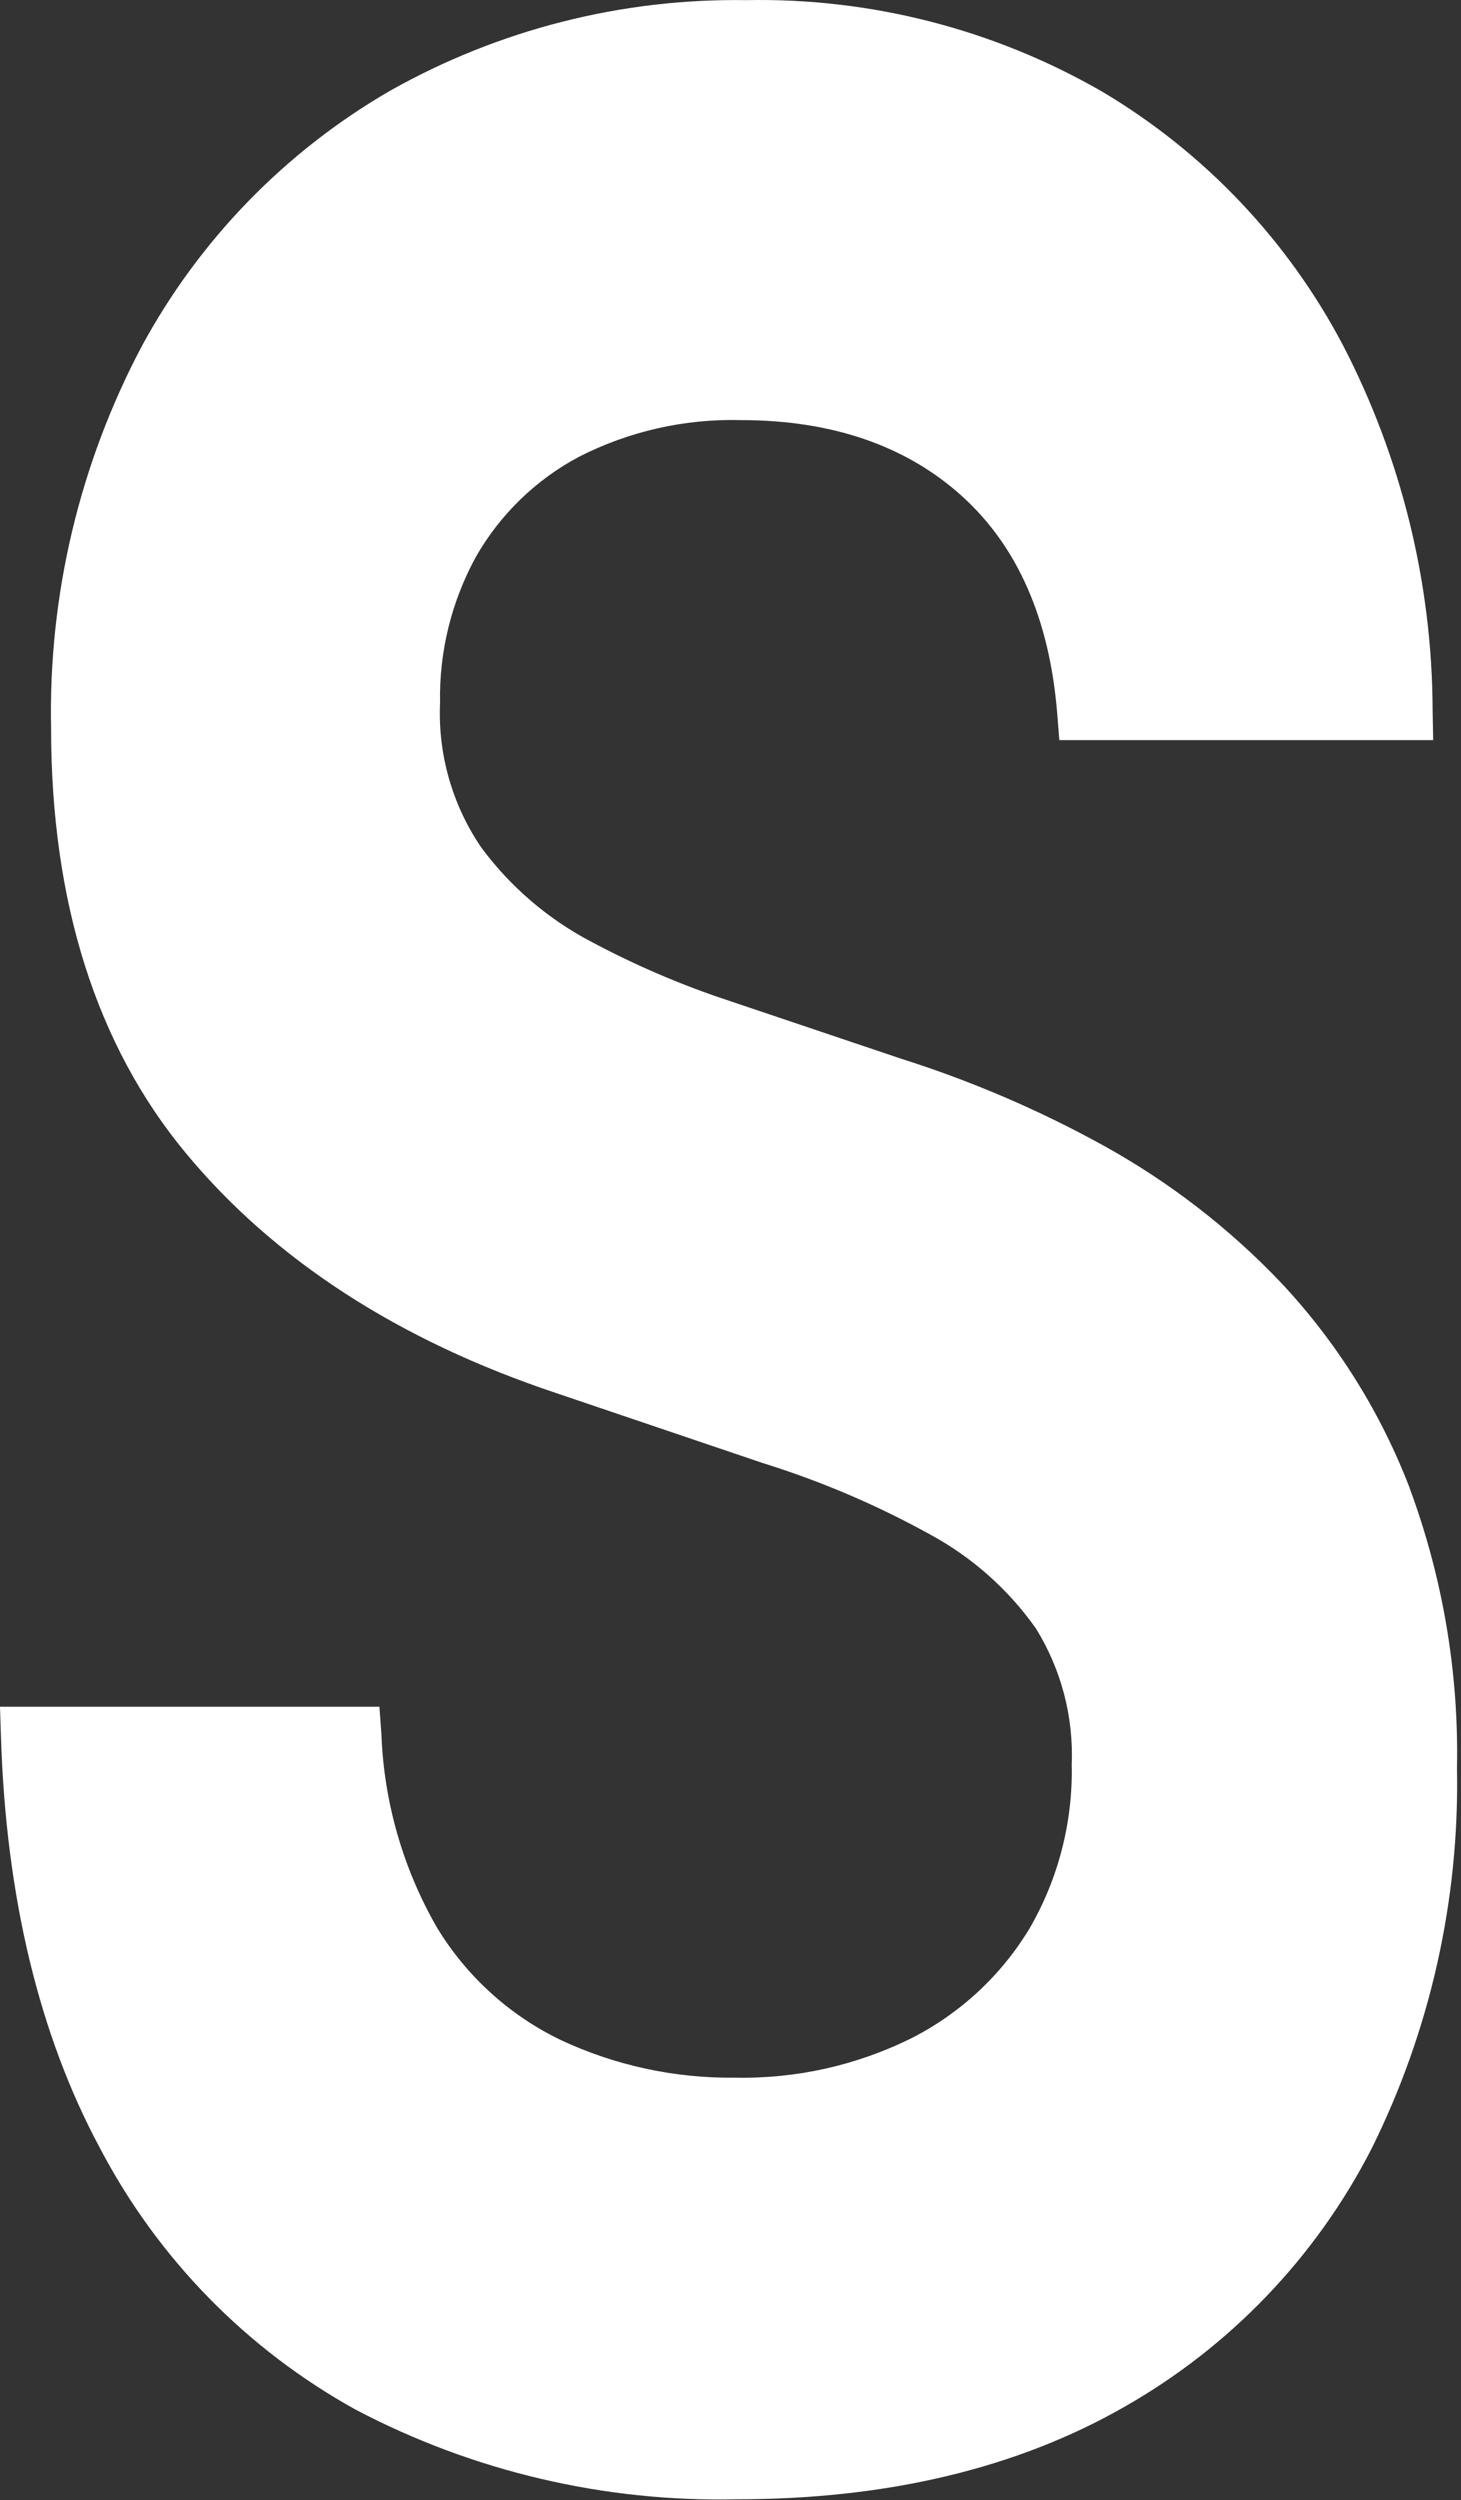
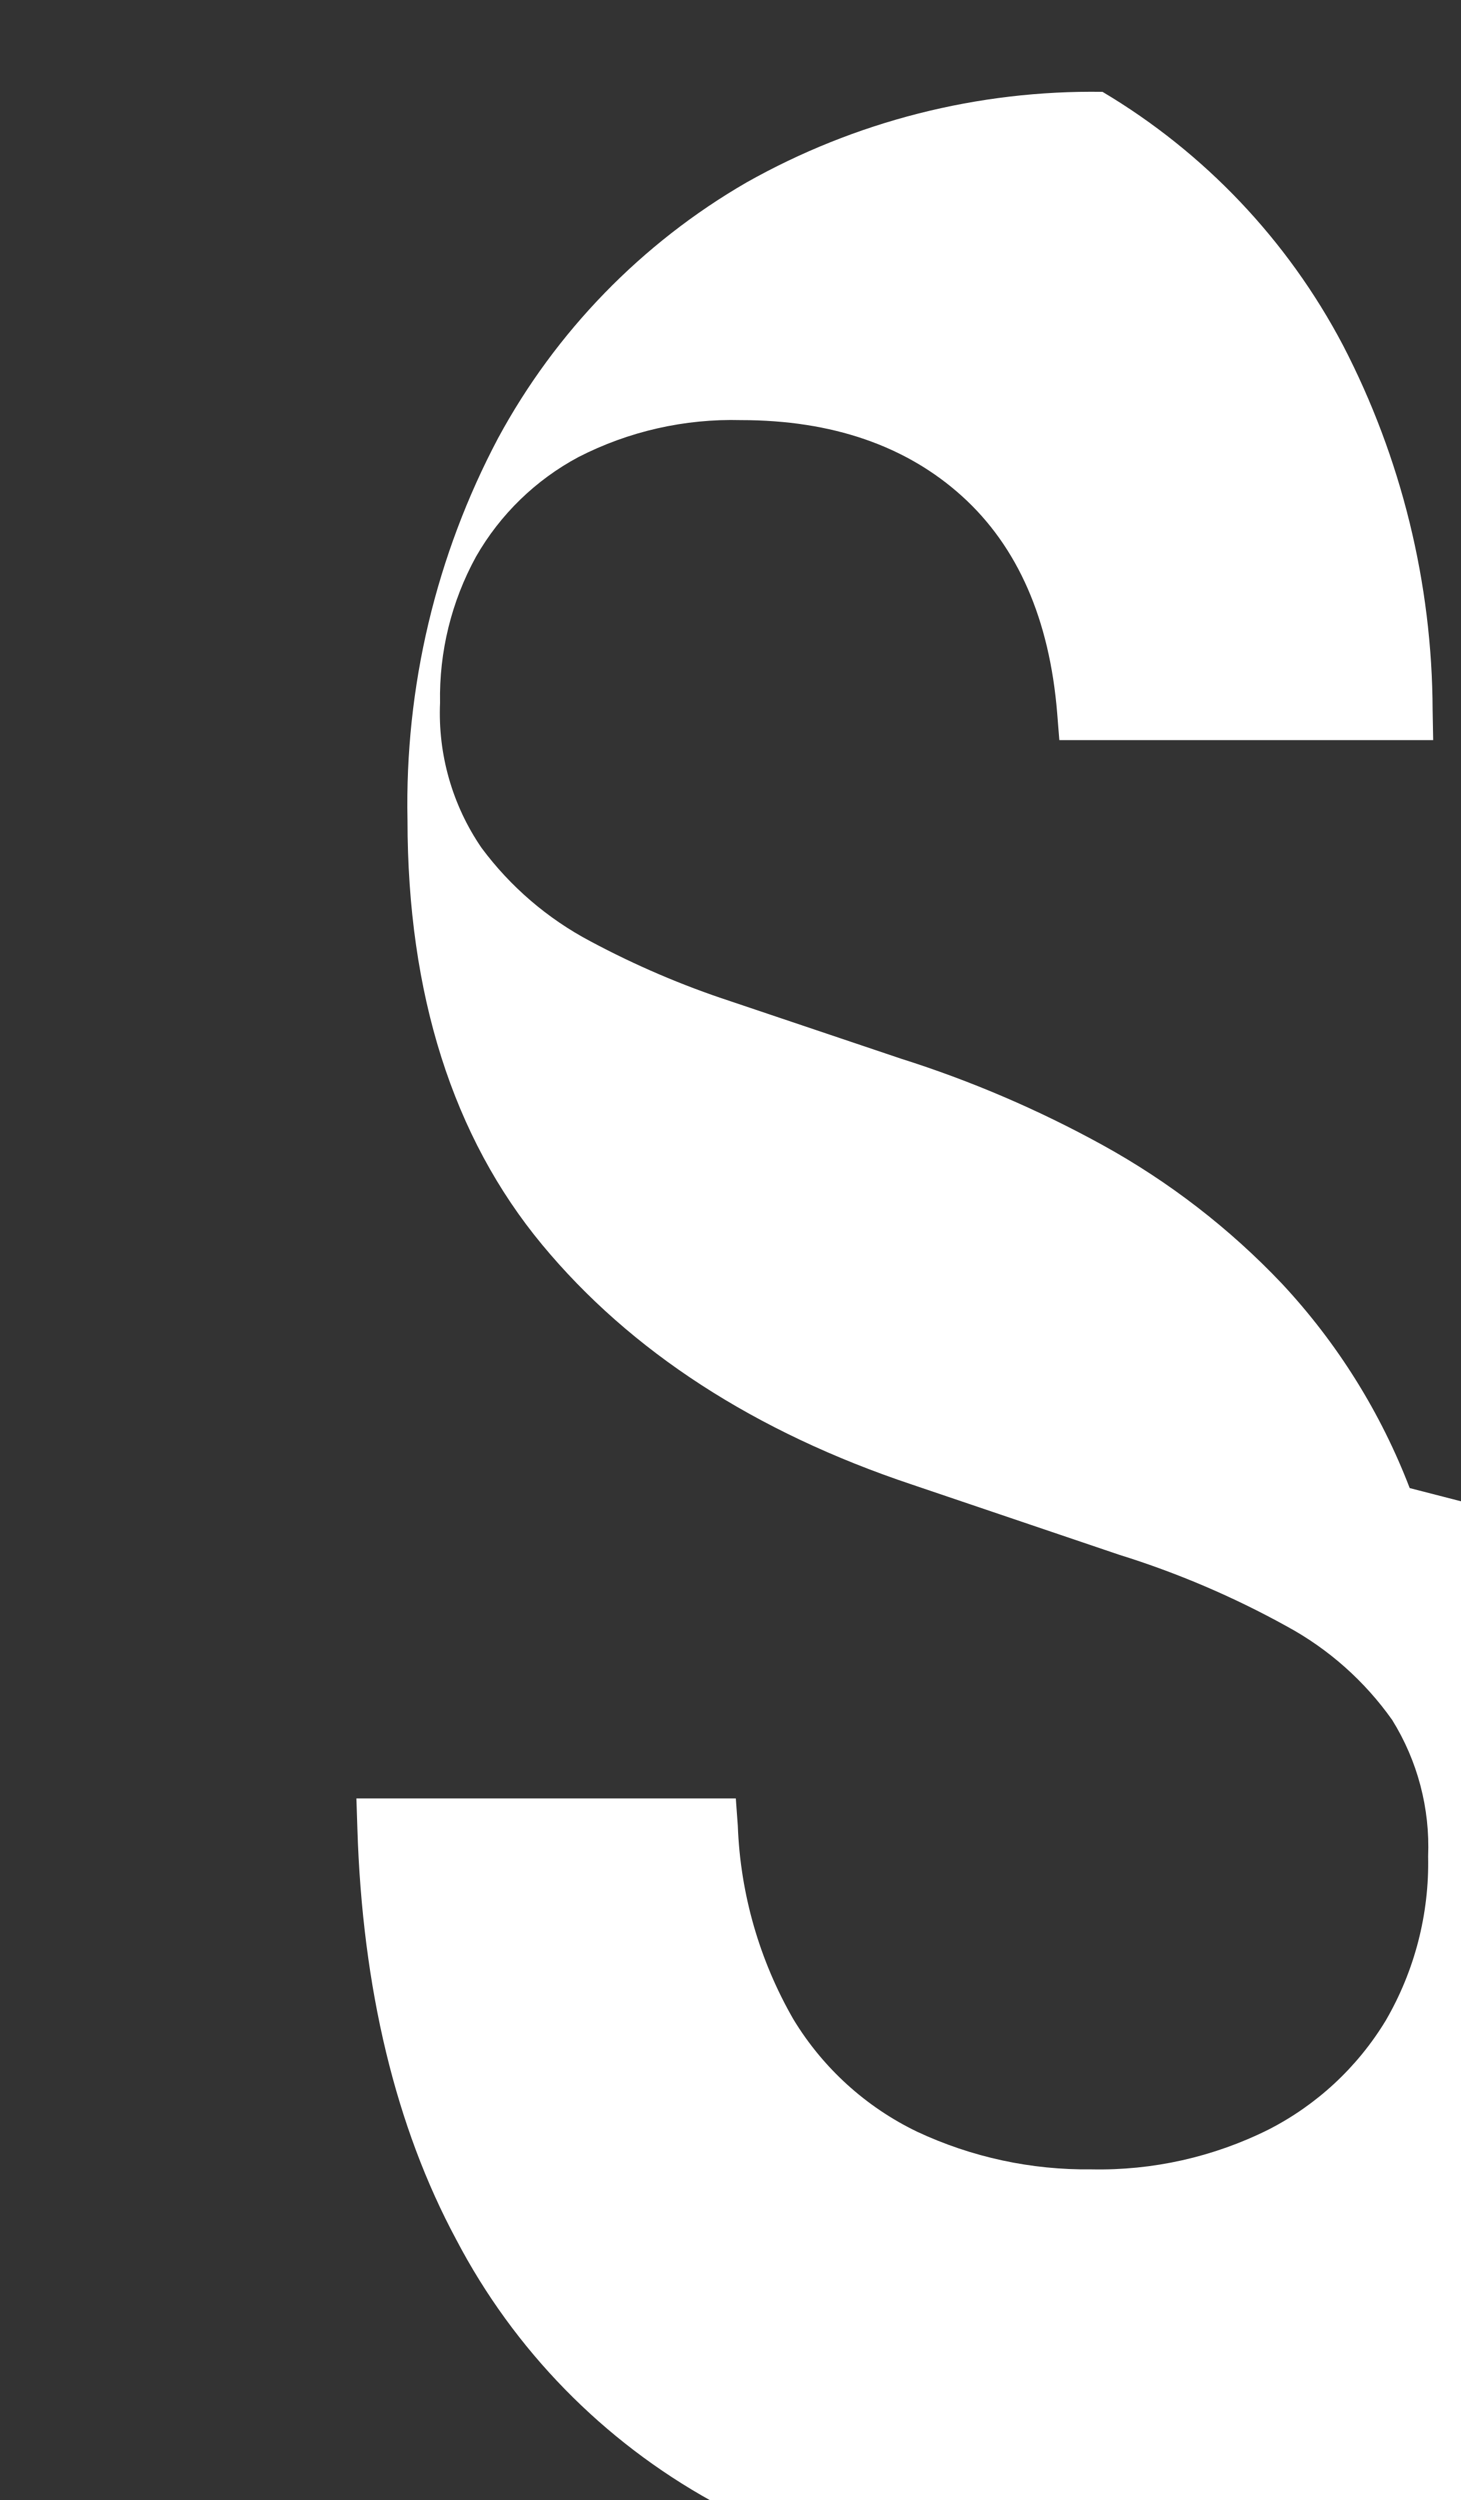
<svg xmlns="http://www.w3.org/2000/svg" width="100%" height="100%" viewBox="0 0 307 525" version="1.1" xml:space="preserve" style="fill-rule:evenodd;clip-rule:evenodd;stroke-linejoin:round;stroke-miterlimit:2;">
  <rect x="0" y="0" width="307" height="525" fill="#333333" stroke="none" />
-   <path id="Pfad_31" d="M296.221,312.479c-6.11,-15.909 -15.231,-30.492 -26.863,-42.946c-10.974,-11.563 -23.666,-21.365 -37.629,-29.059c-13.493,-7.428 -27.685,-13.509 -42.371,-18.154l-35.833,-12.062c-10.175,-3.336 -20.039,-7.555 -29.479,-12.609c-8.998,-4.751 -16.817,-11.46 -22.879,-19.633c-6.115,-8.928 -9.169,-19.605 -8.7,-30.417c-0.211,-10.723 2.397,-21.316 7.562,-30.716c5.063,-8.846 12.517,-16.089 21.504,-20.896c10.571,-5.42 22.338,-8.092 34.213,-7.767c19.067,0 34.679,5.375 46.4,15.967c11.721,10.592 18.396,25.883 20,45.567l0.454,5.662l78.554,0l-0.116,-6.275c-0.09,-26.69 -6.554,-52.977 -18.85,-76.667c-11.614,-22.043 -29.098,-40.453 -50.513,-53.187c-22.741,-13.121 -48.642,-19.781 -74.892,-19.258c-26.181,-0.392 -52.003,6.176 -74.816,19.029c-22.019,12.73 -40.087,31.315 -52.192,53.683c-13.067,24.677 -19.621,52.287 -19.038,80.204c0,36.529 9.521,66.525 28.288,89.167c18.571,22.412 44.733,39.362 77.729,50.375l43.546,14.742c12.224,3.801 24.029,8.841 35.229,15.041c8.781,4.768 16.35,11.49 22.121,19.646c5.332,8.576 7.963,18.56 7.55,28.65c0.257,12.075 -2.818,23.991 -8.888,34.433c-5.932,9.801 -14.487,17.751 -24.695,22.95c-11.527,5.738 -24.274,8.598 -37.146,8.334c-12.662,0.159 -25.198,-2.547 -36.667,-7.917c-10.757,-5.183 -19.781,-13.379 -25.975,-23.587c-7.145,-12.397 -11.158,-26.352 -11.687,-40.65l-0.417,-5.734l-79.725,0l0.204,6.346c1.05,33.583 8.042,62.617 20.784,86.304c12.144,23.186 30.839,42.299 53.749,54.954c24.711,12.99 52.329,19.467 80.238,18.817c31.446,0 58.75,-6.517 81.229,-19.371c22.278,-12.631 40.372,-31.518 52.038,-54.316c12.31,-24.798 18.456,-52.204 17.916,-79.884c0.394,-20.033 -2.982,-39.963 -9.95,-58.75" style="fill:#fff;fill-rule:nonzero;" />
+   <path id="Pfad_31" d="M296.221,312.479c-6.11,-15.909 -15.231,-30.492 -26.863,-42.946c-10.974,-11.563 -23.666,-21.365 -37.629,-29.059c-13.493,-7.428 -27.685,-13.509 -42.371,-18.154l-35.833,-12.062c-10.175,-3.336 -20.039,-7.555 -29.479,-12.609c-8.998,-4.751 -16.817,-11.46 -22.879,-19.633c-6.115,-8.928 -9.169,-19.605 -8.7,-30.417c-0.211,-10.723 2.397,-21.316 7.562,-30.716c5.063,-8.846 12.517,-16.089 21.504,-20.896c10.571,-5.42 22.338,-8.092 34.213,-7.767c19.067,0 34.679,5.375 46.4,15.967c11.721,10.592 18.396,25.883 20,45.567l0.454,5.662l78.554,0l-0.116,-6.275c-0.09,-26.69 -6.554,-52.977 -18.85,-76.667c-11.614,-22.043 -29.098,-40.453 -50.513,-53.187c-26.181,-0.392 -52.003,6.176 -74.816,19.029c-22.019,12.73 -40.087,31.315 -52.192,53.683c-13.067,24.677 -19.621,52.287 -19.038,80.204c0,36.529 9.521,66.525 28.288,89.167c18.571,22.412 44.733,39.362 77.729,50.375l43.546,14.742c12.224,3.801 24.029,8.841 35.229,15.041c8.781,4.768 16.35,11.49 22.121,19.646c5.332,8.576 7.963,18.56 7.55,28.65c0.257,12.075 -2.818,23.991 -8.888,34.433c-5.932,9.801 -14.487,17.751 -24.695,22.95c-11.527,5.738 -24.274,8.598 -37.146,8.334c-12.662,0.159 -25.198,-2.547 -36.667,-7.917c-10.757,-5.183 -19.781,-13.379 -25.975,-23.587c-7.145,-12.397 -11.158,-26.352 -11.687,-40.65l-0.417,-5.734l-79.725,0l0.204,6.346c1.05,33.583 8.042,62.617 20.784,86.304c12.144,23.186 30.839,42.299 53.749,54.954c24.711,12.99 52.329,19.467 80.238,18.817c31.446,0 58.75,-6.517 81.229,-19.371c22.278,-12.631 40.372,-31.518 52.038,-54.316c12.31,-24.798 18.456,-52.204 17.916,-79.884c0.394,-20.033 -2.982,-39.963 -9.95,-58.75" style="fill:#fff;fill-rule:nonzero;" />
</svg>